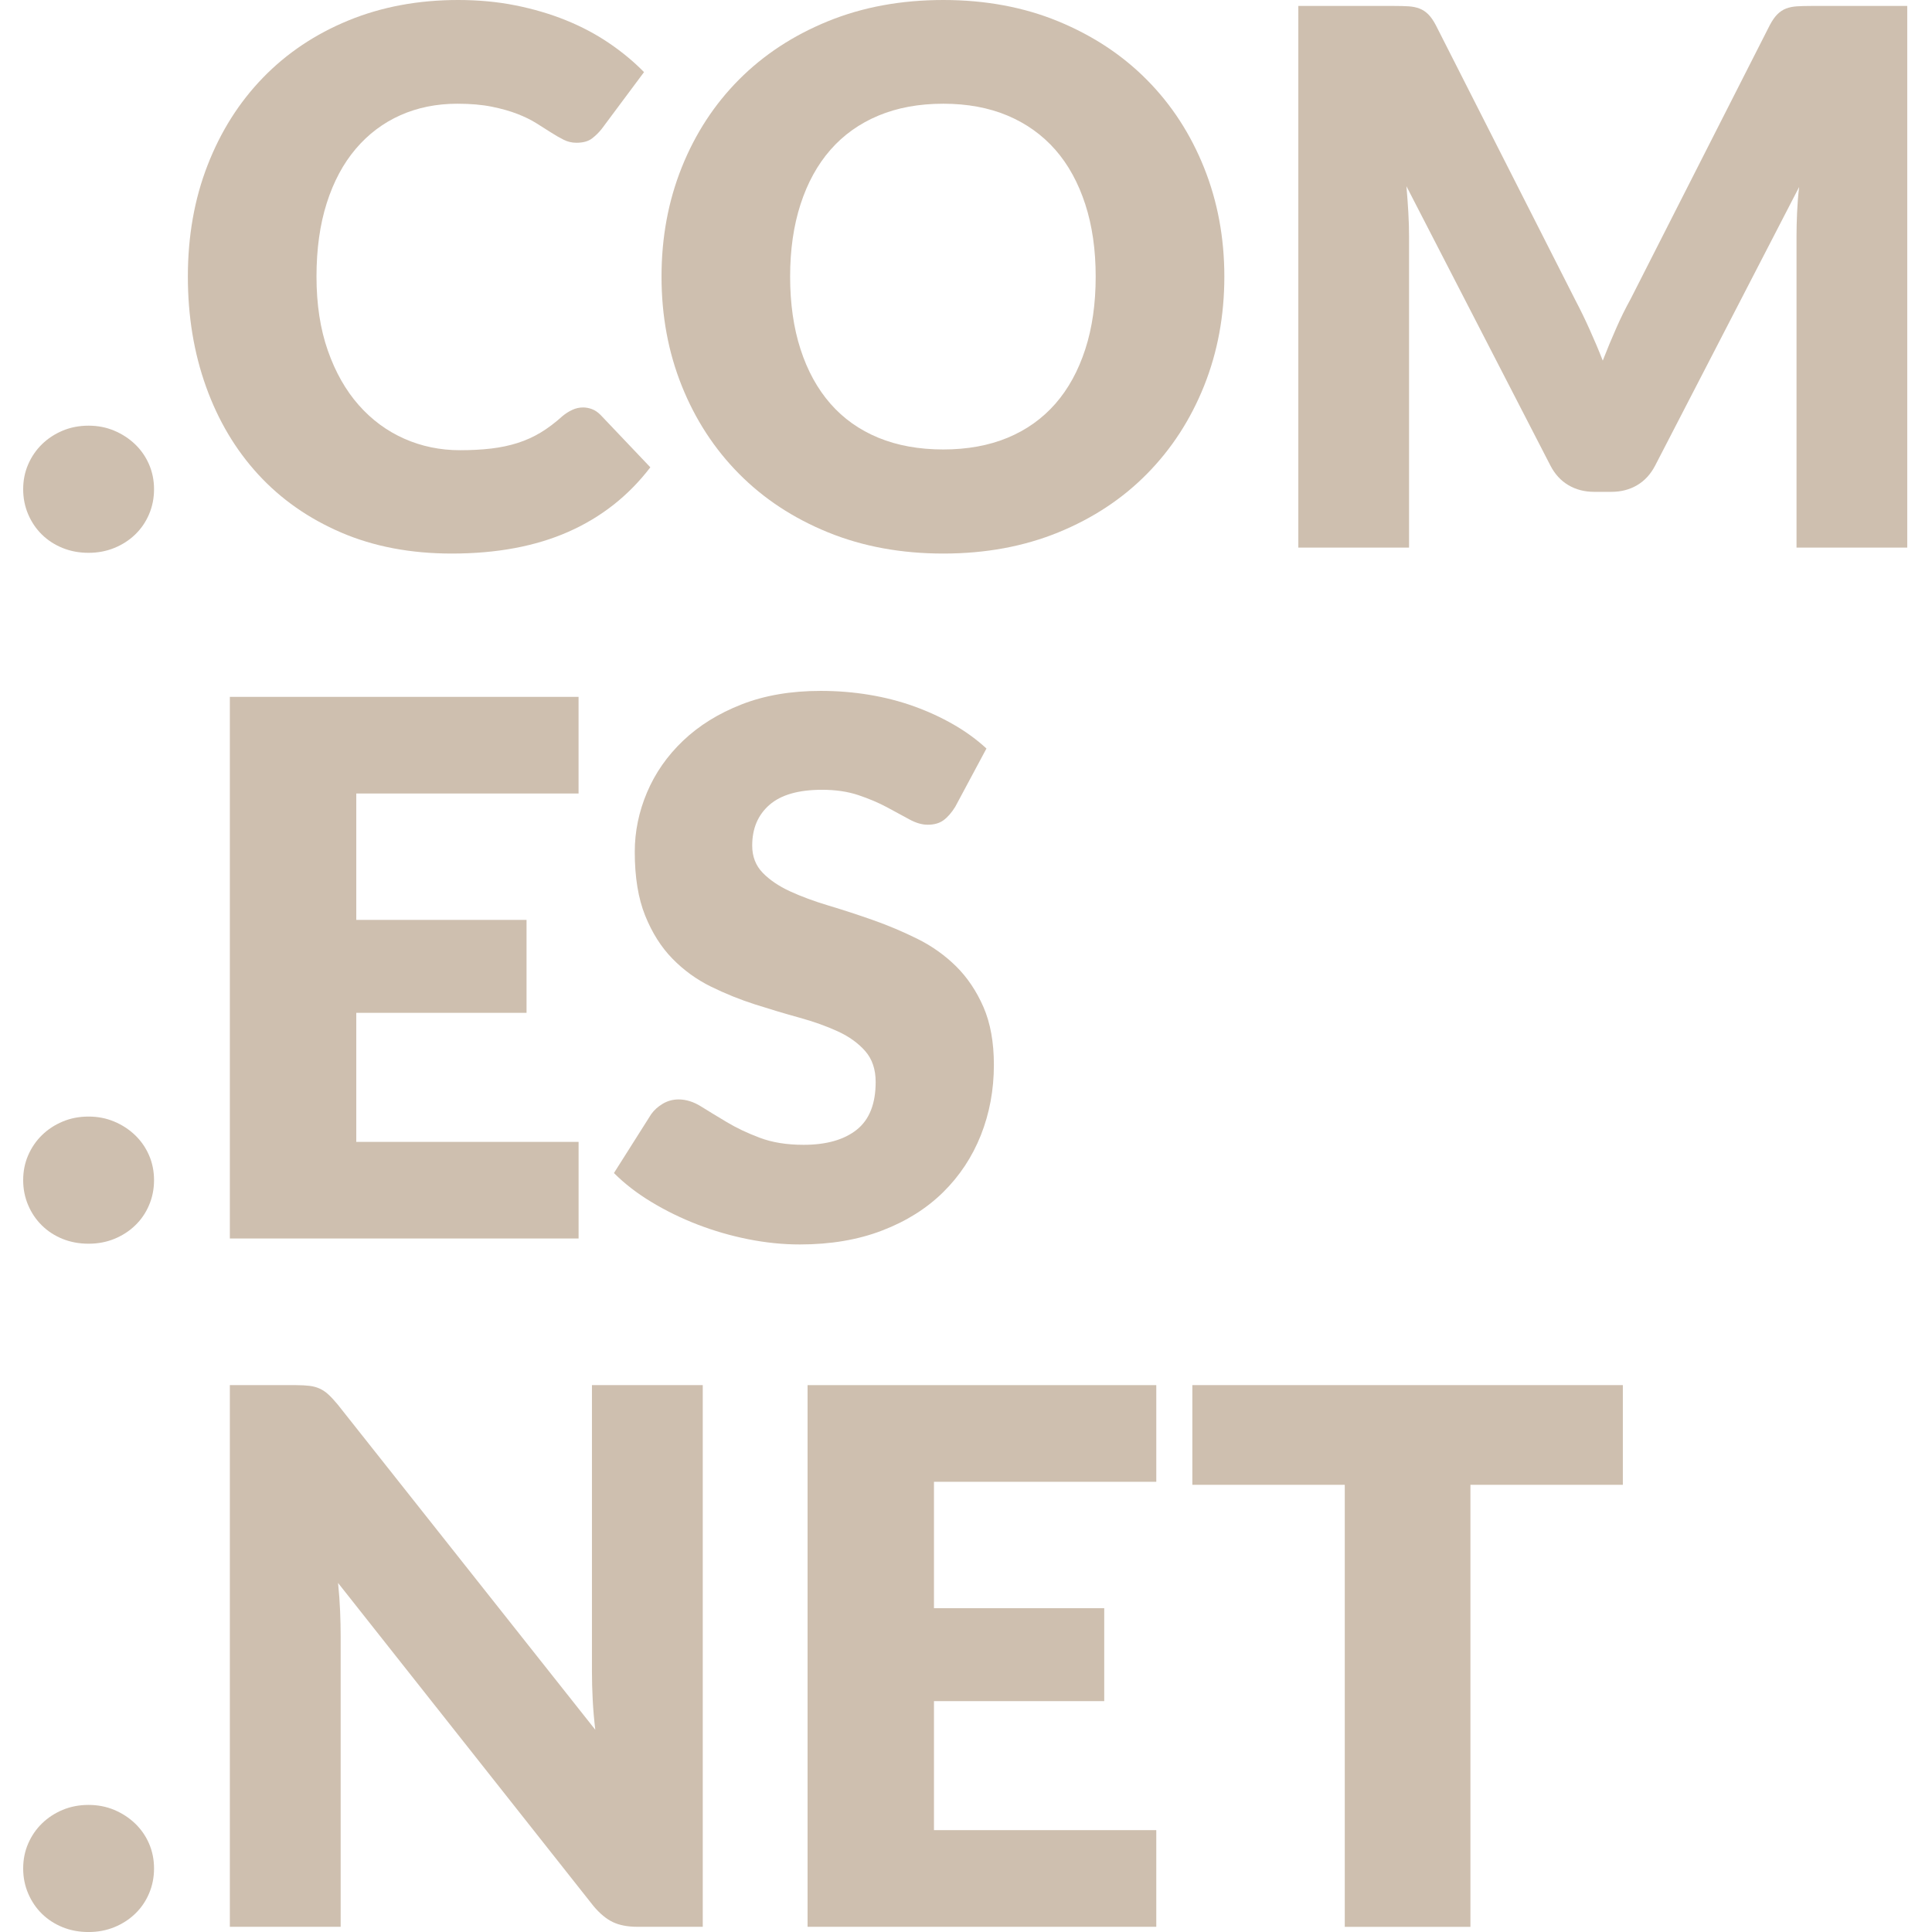
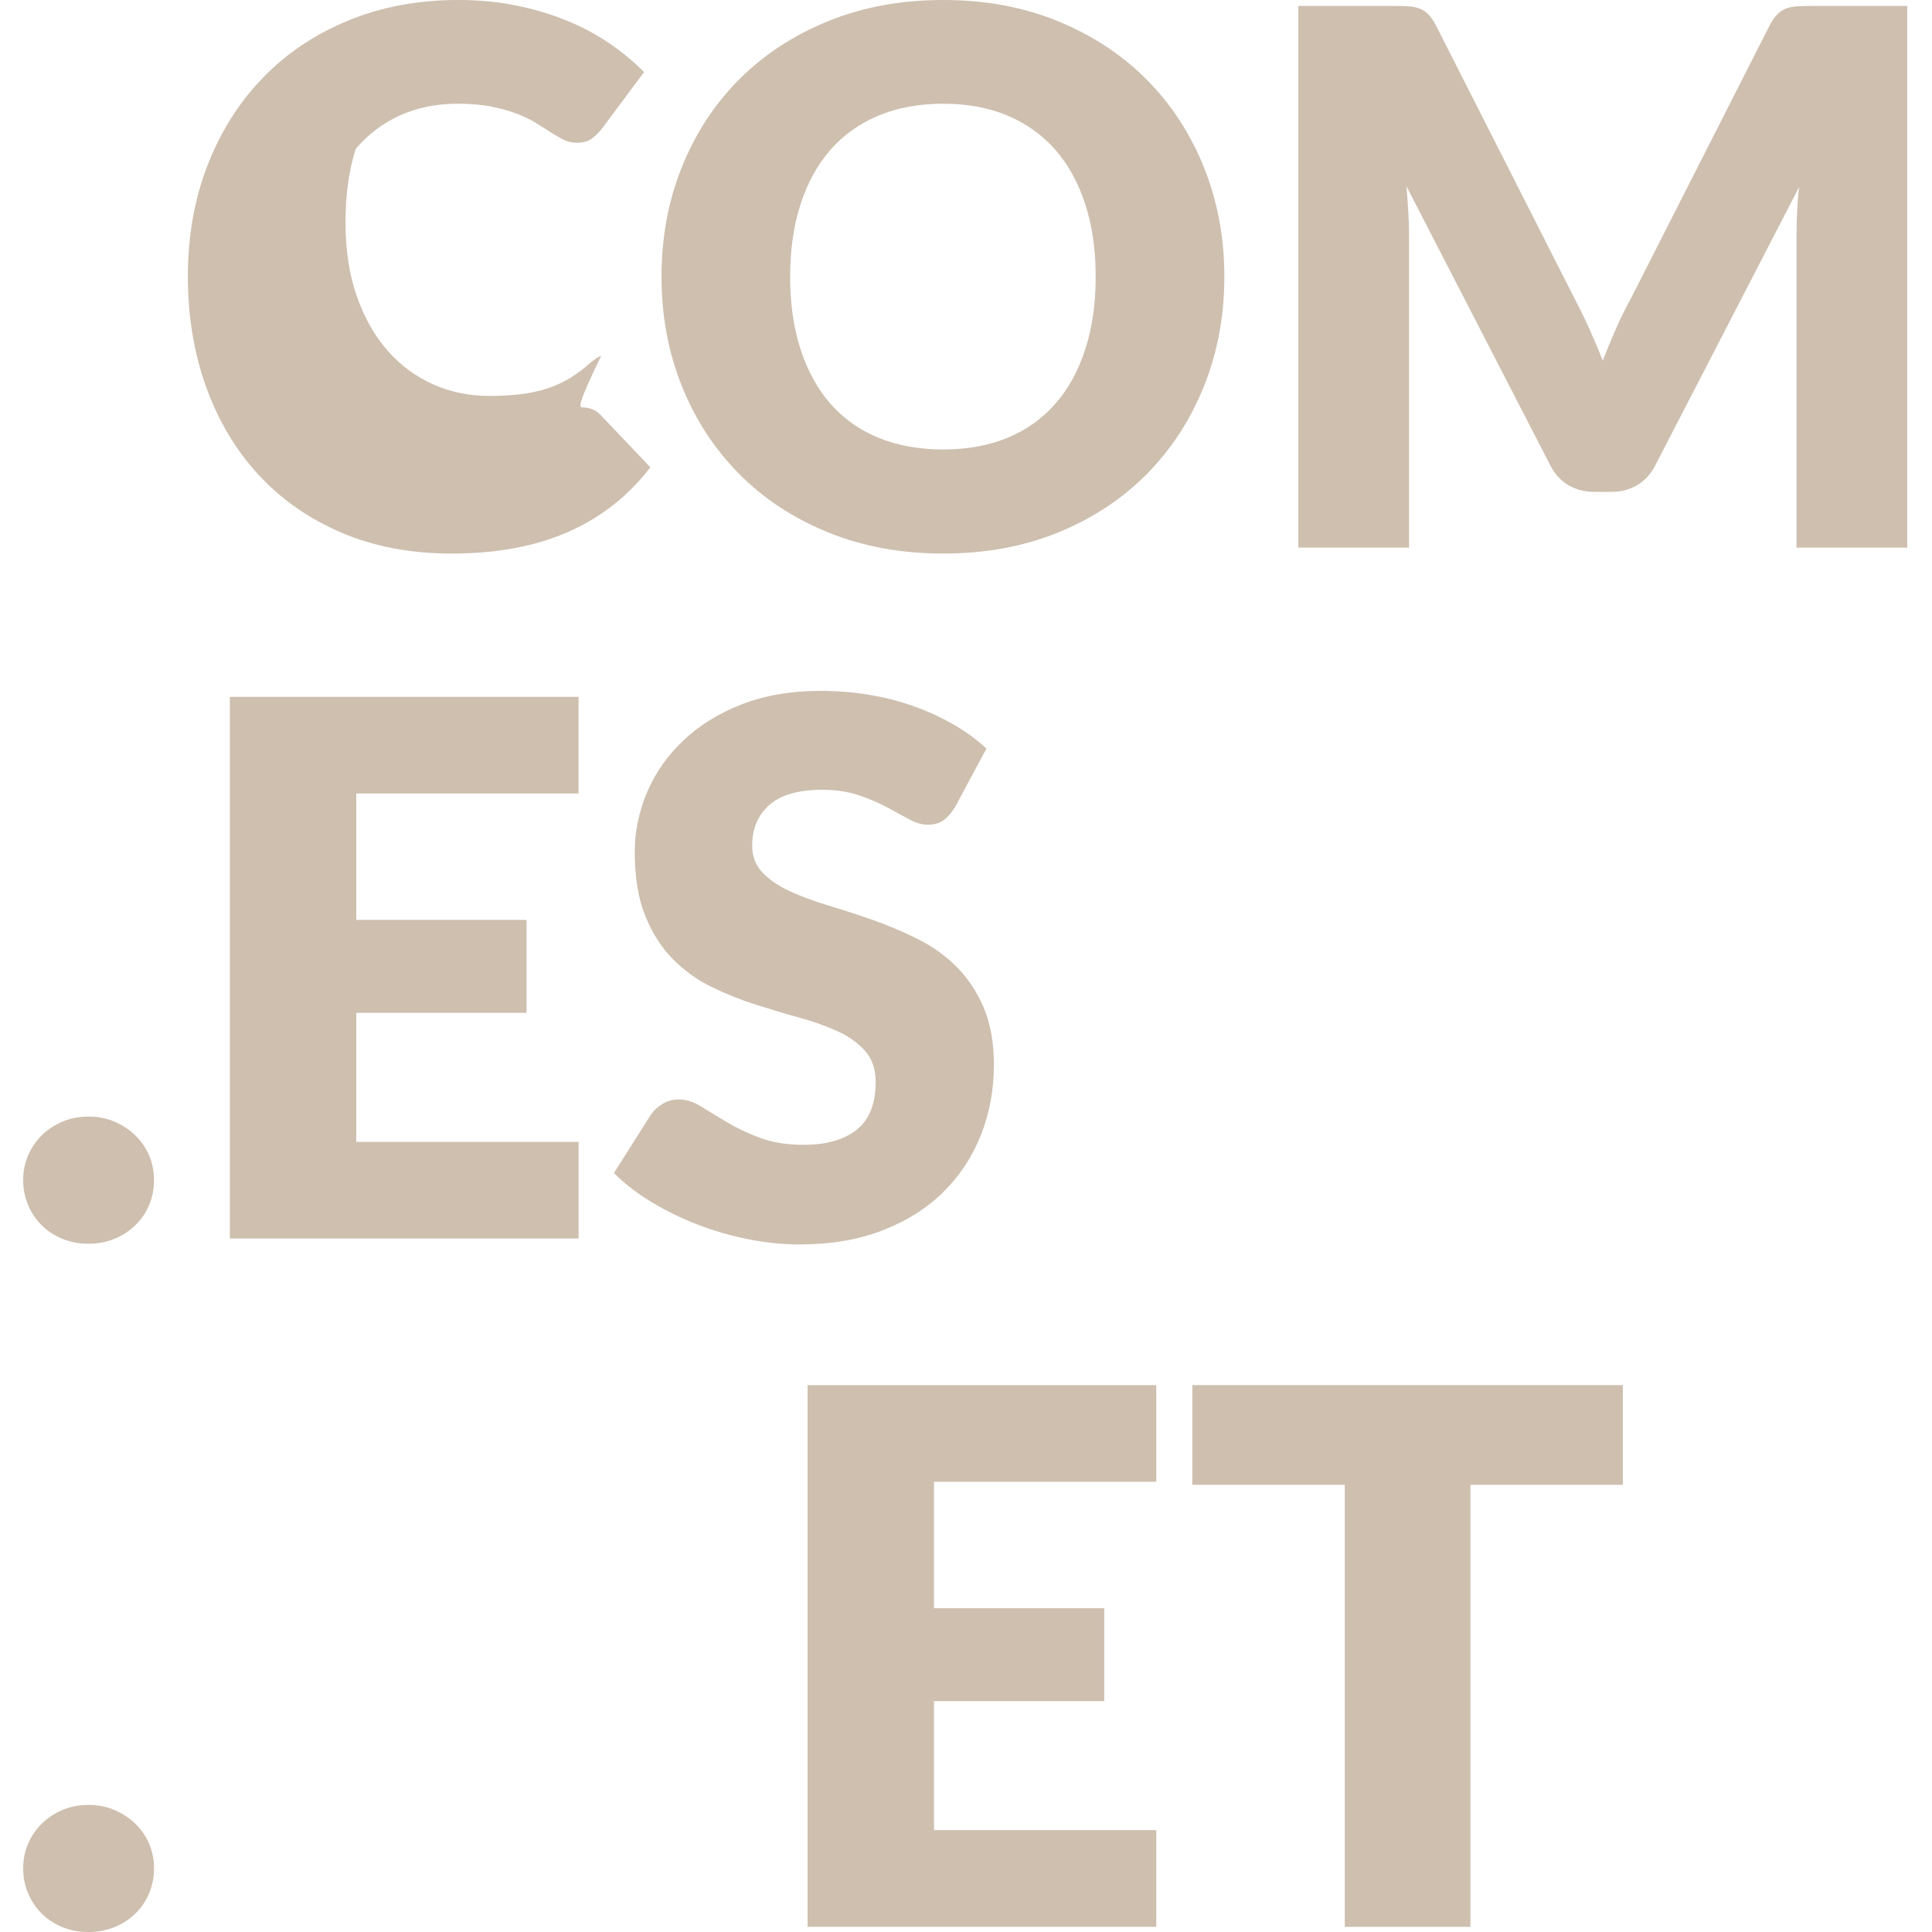
<svg xmlns="http://www.w3.org/2000/svg" version="1.1" id="Capa_1" x="0px" y="0px" width="62.362px" height="62.362px" viewBox="0 0 62.362 62.362" enable-background="new 0 0 62.362 62.362" xml:space="preserve">
  <g>
-     <path fill="#CEBFAF" d="M0.748,15.792c0-0.288,0.054-0.556,0.162-0.804s0.256-0.464,0.444-0.648s0.41-0.33,0.666-0.438   c0.256-0.108,0.536-0.162,0.84-0.162c0.296,0,0.572,0.054,0.828,0.162c0.256,0.108,0.48,0.254,0.672,0.438   c0.192,0.184,0.342,0.4,0.45,0.648s0.162,0.516,0.162,0.804c0,0.288-0.054,0.558-0.162,0.81c-0.108,0.252-0.258,0.47-0.45,0.654   c-0.192,0.184-0.416,0.328-0.672,0.432c-0.256,0.104-0.532,0.156-0.828,0.156c-0.304,0-0.584-0.052-0.84-0.156   c-0.256-0.104-0.478-0.248-0.666-0.432s-0.336-0.402-0.444-0.654C0.802,16.35,0.748,16.08,0.748,15.792z" />
-     <path fill="#CEBFAF" d="M18.82,13.152c0.096,0,0.192,0.018,0.288,0.054c0.096,0.036,0.188,0.098,0.276,0.186l1.608,1.692   c-0.704,0.92-1.586,1.614-2.646,2.082c-1.06,0.468-2.314,0.702-3.762,0.702c-1.328,0-2.519-0.226-3.57-0.678   c-1.052-0.452-1.944-1.076-2.676-1.872s-1.294-1.74-1.686-2.832c-0.392-1.092-0.588-2.278-0.588-3.558   c0-1.304,0.211-2.502,0.636-3.594C7.124,4.242,7.72,3.3,8.488,2.508s1.688-1.408,2.76-1.848C12.32,0.22,13.5,0,14.788,0   c0.656,0,1.274,0.058,1.854,0.174c0.58,0.116,1.122,0.276,1.626,0.48c0.504,0.204,0.968,0.45,1.392,0.738   c0.424,0.288,0.8,0.6,1.128,0.936L19.42,4.164c-0.088,0.112-0.192,0.214-0.312,0.306c-0.12,0.092-0.288,0.138-0.504,0.138   c-0.144,0-0.28-0.032-0.408-0.096s-0.264-0.142-0.408-0.234s-0.302-0.192-0.474-0.3c-0.172-0.108-0.376-0.208-0.612-0.3   c-0.236-0.092-0.512-0.17-0.828-0.234s-0.686-0.096-1.11-0.096c-0.672,0-1.286,0.124-1.842,0.372   c-0.556,0.248-1.036,0.61-1.44,1.086c-0.404,0.476-0.716,1.06-0.936,1.752c-0.22,0.692-0.33,1.482-0.33,2.37   c0,0.896,0.122,1.692,0.366,2.388c0.244,0.696,0.576,1.282,0.996,1.758c0.42,0.476,0.91,0.838,1.47,1.086   c0.56,0.248,1.16,0.372,1.8,0.372c0.368,0,0.704-0.018,1.008-0.054c0.304-0.036,0.588-0.096,0.852-0.18   c0.264-0.084,0.512-0.196,0.744-0.336s0.468-0.318,0.708-0.534c0.096-0.08,0.2-0.146,0.312-0.198   C18.583,13.178,18.7,13.152,18.82,13.152z" />
+     <path fill="#CEBFAF" d="M18.82,13.152c0.096,0,0.192,0.018,0.288,0.054c0.096,0.036,0.188,0.098,0.276,0.186l1.608,1.692   c-0.704,0.92-1.586,1.614-2.646,2.082c-1.06,0.468-2.314,0.702-3.762,0.702c-1.328,0-2.519-0.226-3.57-0.678   c-1.052-0.452-1.944-1.076-2.676-1.872s-1.294-1.74-1.686-2.832c-0.392-1.092-0.588-2.278-0.588-3.558   c0-1.304,0.211-2.502,0.636-3.594C7.124,4.242,7.72,3.3,8.488,2.508s1.688-1.408,2.76-1.848C12.32,0.22,13.5,0,14.788,0   c0.656,0,1.274,0.058,1.854,0.174c0.58,0.116,1.122,0.276,1.626,0.48c0.504,0.204,0.968,0.45,1.392,0.738   c0.424,0.288,0.8,0.6,1.128,0.936L19.42,4.164c-0.088,0.112-0.192,0.214-0.312,0.306c-0.12,0.092-0.288,0.138-0.504,0.138   c-0.144,0-0.28-0.032-0.408-0.096s-0.264-0.142-0.408-0.234s-0.302-0.192-0.474-0.3c-0.172-0.108-0.376-0.208-0.612-0.3   c-0.236-0.092-0.512-0.17-0.828-0.234s-0.686-0.096-1.11-0.096c-0.672,0-1.286,0.124-1.842,0.372   c-0.556,0.248-1.036,0.61-1.44,1.086c-0.22,0.692-0.33,1.482-0.33,2.37   c0,0.896,0.122,1.692,0.366,2.388c0.244,0.696,0.576,1.282,0.996,1.758c0.42,0.476,0.91,0.838,1.47,1.086   c0.56,0.248,1.16,0.372,1.8,0.372c0.368,0,0.704-0.018,1.008-0.054c0.304-0.036,0.588-0.096,0.852-0.18   c0.264-0.084,0.512-0.196,0.744-0.336s0.468-0.318,0.708-0.534c0.096-0.08,0.2-0.146,0.312-0.198   C18.583,13.178,18.7,13.152,18.82,13.152z" />
    <path fill="#CEBFAF" d="M39.52,8.928c0,1.264-0.219,2.44-0.654,3.528c-0.436,1.088-1.049,2.034-1.842,2.838   c-0.791,0.804-1.746,1.434-2.861,1.89c-1.117,0.456-2.355,0.684-3.714,0.684c-1.36,0-2.6-0.228-3.72-0.684s-2.078-1.086-2.874-1.89   c-0.796-0.804-1.412-1.75-1.848-2.838c-0.436-1.088-0.654-2.264-0.654-3.528c0-1.264,0.218-2.44,0.654-3.528   s1.052-2.032,1.848-2.832c0.796-0.8,1.754-1.428,2.874-1.884S29.087,0,30.448,0c1.359,0,2.597,0.23,3.714,0.69   c1.115,0.46,2.07,1.09,2.861,1.89c0.793,0.8,1.406,1.744,1.842,2.832C39.301,6.5,39.52,7.672,39.52,8.928z M35.367,8.928   c0-0.864-0.111-1.642-0.336-2.334s-0.545-1.278-0.965-1.758c-0.422-0.48-0.936-0.848-1.542-1.104   c-0.608-0.256-1.301-0.384-2.076-0.384c-0.784,0-1.482,0.128-2.094,0.384s-1.128,0.624-1.548,1.104   c-0.42,0.48-0.742,1.066-0.966,1.758s-0.336,1.47-0.336,2.334c0,0.872,0.112,1.654,0.336,2.346s0.546,1.278,0.966,1.758   c0.42,0.48,0.936,0.846,1.548,1.098s1.31,0.378,2.094,0.378c0.775,0,1.468-0.126,2.076-0.378c0.607-0.252,1.121-0.618,1.542-1.098   c0.42-0.48,0.74-1.066,0.965-1.758S35.367,9.8,35.367,8.928z" />
    <path fill="#CEBFAF" d="M61.563,0.192v17.484h-3.574V7.62c0-0.232,0.006-0.484,0.018-0.756s0.033-0.548,0.066-0.828l-4.645,8.988   c-0.145,0.28-0.338,0.492-0.582,0.636s-0.521,0.216-0.834,0.216h-0.553c-0.313,0-0.59-0.072-0.834-0.216s-0.438-0.356-0.582-0.636   l-4.645-9.012c0.025,0.288,0.045,0.57,0.061,0.846c0.016,0.276,0.023,0.53,0.023,0.762v10.056h-3.574V0.192h3.096   c0.176,0,0.33,0.004,0.461,0.012c0.133,0.008,0.25,0.032,0.354,0.072c0.105,0.04,0.199,0.102,0.283,0.186s0.166,0.202,0.246,0.354   l4.5,8.868c0.16,0.304,0.314,0.62,0.461,0.948c0.148,0.328,0.291,0.664,0.426,1.008c0.137-0.352,0.279-0.696,0.428-1.032   c0.146-0.336,0.305-0.656,0.473-0.96l4.488-8.832c0.08-0.152,0.162-0.27,0.246-0.354s0.178-0.146,0.281-0.186   c0.105-0.04,0.223-0.064,0.355-0.072c0.131-0.008,0.285-0.012,0.461-0.012H61.563z" />
  </g>
  <g>
    <path fill="#CEBFAF" d="M0.748,38.094c0-0.289,0.054-0.557,0.162-0.805s0.256-0.464,0.444-0.648c0.188-0.184,0.41-0.33,0.666-0.438   c0.256-0.108,0.536-0.162,0.84-0.162c0.296,0,0.572,0.054,0.828,0.162c0.256,0.107,0.48,0.254,0.672,0.438   c0.192,0.185,0.342,0.4,0.45,0.648s0.162,0.516,0.162,0.805c0,0.287-0.054,0.557-0.162,0.809c-0.108,0.253-0.258,0.471-0.45,0.654   c-0.192,0.185-0.416,0.328-0.672,0.433c-0.256,0.104-0.532,0.155-0.828,0.155c-0.304,0-0.584-0.052-0.84-0.155   c-0.256-0.104-0.478-0.248-0.666-0.433c-0.188-0.184-0.336-0.401-0.444-0.654C0.802,38.65,0.748,38.381,0.748,38.094z" />
    <path fill="#CEBFAF" d="M11.5,25.613v4.08h5.496v3H11.5v4.165h7.176v3.119H7.419V22.493h11.256v3.12H11.5z" />
    <path fill="#CEBFAF" d="M30.832,26.045c-0.12,0.192-0.246,0.336-0.378,0.432s-0.302,0.144-0.51,0.144   c-0.184,0-0.382-0.058-0.594-0.174c-0.212-0.116-0.452-0.246-0.72-0.39s-0.574-0.274-0.918-0.39   c-0.344-0.116-0.736-0.174-1.176-0.174c-0.76,0-1.326,0.162-1.698,0.486c-0.372,0.324-0.558,0.762-0.558,1.314   c0,0.352,0.112,0.644,0.336,0.876c0.224,0.232,0.518,0.432,0.882,0.6c0.364,0.168,0.78,0.322,1.248,0.462   c0.468,0.14,0.946,0.296,1.434,0.468c0.488,0.172,0.966,0.374,1.434,0.606c0.468,0.232,0.884,0.528,1.249,0.888   c0.363,0.36,0.657,0.798,0.882,1.314c0.224,0.516,0.336,1.138,0.336,1.866c0,0.808-0.141,1.563-0.42,2.268   c-0.28,0.705-0.687,1.318-1.218,1.842c-0.533,0.525-1.188,0.937-1.968,1.236c-0.78,0.301-1.667,0.45-2.658,0.45   c-0.544,0-1.098-0.056-1.662-0.168s-1.11-0.271-1.638-0.474c-0.528-0.204-1.024-0.446-1.488-0.727   c-0.464-0.279-0.868-0.592-1.212-0.936l1.2-1.896c0.096-0.136,0.222-0.25,0.378-0.342c0.156-0.092,0.326-0.138,0.51-0.138   c0.24,0,0.482,0.075,0.726,0.228s0.52,0.32,0.828,0.504c0.308,0.185,0.662,0.353,1.062,0.504c0.4,0.152,0.872,0.229,1.416,0.229   c0.736,0,1.308-0.162,1.716-0.486c0.408-0.324,0.612-0.838,0.612-1.542c0-0.408-0.112-0.74-0.336-0.996   c-0.224-0.256-0.518-0.468-0.882-0.636s-0.778-0.316-1.242-0.444c-0.464-0.128-0.94-0.27-1.428-0.426   c-0.488-0.156-0.964-0.348-1.428-0.576s-0.878-0.528-1.242-0.9c-0.364-0.372-0.658-0.836-0.882-1.392   c-0.224-0.556-0.336-1.242-0.336-2.058c0-0.656,0.132-1.296,0.396-1.92c0.264-0.624,0.652-1.18,1.164-1.668   c0.512-0.488,1.14-0.878,1.884-1.17c0.744-0.292,1.596-0.438,2.556-0.438c0.536,0,1.058,0.042,1.566,0.126   c0.508,0.084,0.99,0.208,1.446,0.372c0.456,0.164,0.882,0.36,1.278,0.588c0.396,0.228,0.75,0.486,1.062,0.774L30.832,26.045z" />
  </g>
  <g>
    <path fill="#CEBFAF" d="M0.748,60.311c0-0.288,0.054-0.556,0.162-0.805c0.108-0.247,0.256-0.464,0.444-0.647s0.41-0.33,0.666-0.438   c0.256-0.107,0.536-0.161,0.84-0.161c0.296,0,0.572,0.054,0.828,0.161c0.256,0.108,0.48,0.255,0.672,0.438   c0.192,0.184,0.342,0.4,0.45,0.647c0.108,0.249,0.162,0.517,0.162,0.805s-0.054,0.558-0.162,0.81s-0.258,0.471-0.45,0.654   c-0.192,0.184-0.416,0.328-0.672,0.432c-0.256,0.104-0.532,0.156-0.828,0.156c-0.304,0-0.584-0.052-0.84-0.156   c-0.256-0.104-0.478-0.248-0.666-0.432S1.018,61.372,0.91,61.12S0.748,60.599,0.748,60.311z" />
-     <path fill="#CEBFAF" d="M22.684,44.71v17.484h-2.112c-0.312,0-0.574-0.05-0.786-0.15c-0.212-0.1-0.422-0.273-0.63-0.521   l-8.244-10.428c0.032,0.312,0.054,0.613,0.066,0.905s0.018,0.566,0.018,0.822v9.372H7.419V44.71h2.136   c0.176,0,0.324,0.009,0.444,0.024s0.228,0.046,0.324,0.09c0.096,0.044,0.188,0.106,0.276,0.187c0.088,0.08,0.188,0.188,0.3,0.323   l8.316,10.5c-0.04-0.336-0.068-0.661-0.084-0.978s-0.024-0.614-0.024-0.895V44.71H22.684z" />
    <path fill="#CEBFAF" d="M30.147,47.83v4.08h5.496v3h-5.496v4.164h7.176v3.12H26.067V44.71h11.256v3.12H30.147z" />
    <path fill="#CEBFAF" d="M52.383,47.927h-4.92v14.268h-4.056V47.927h-4.92V44.71h13.896V47.927z" />
  </g>
</svg>